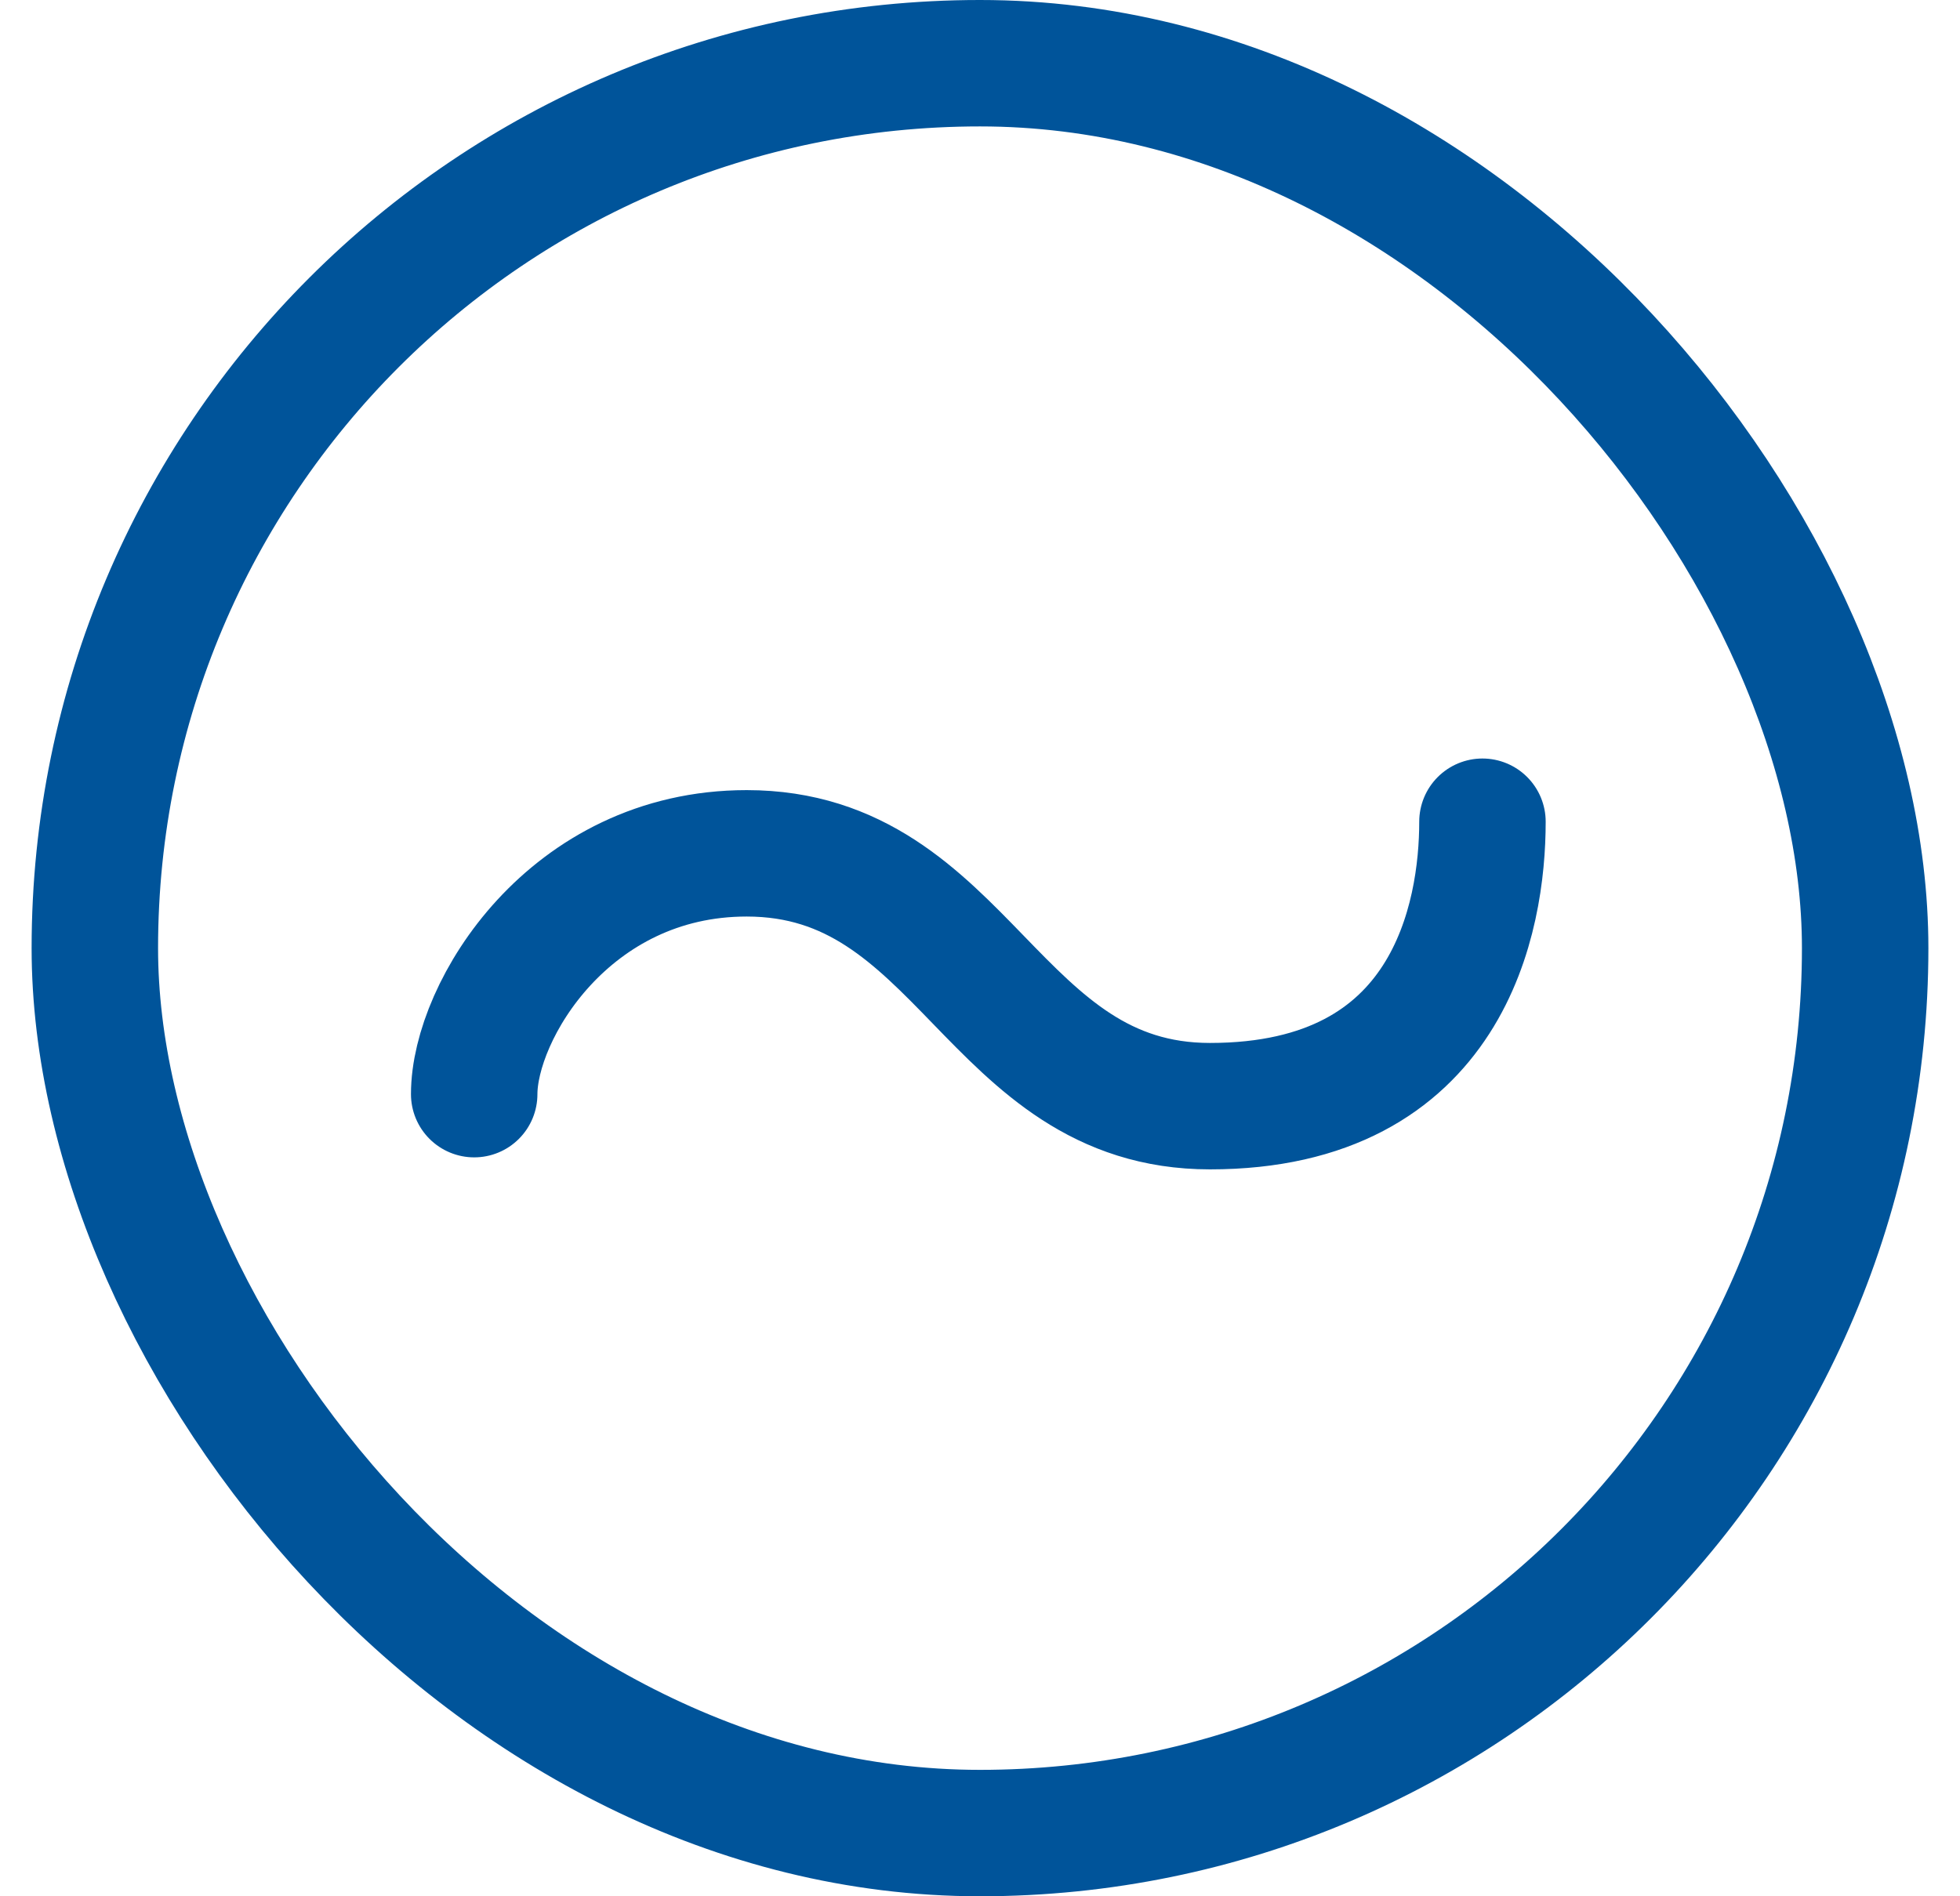
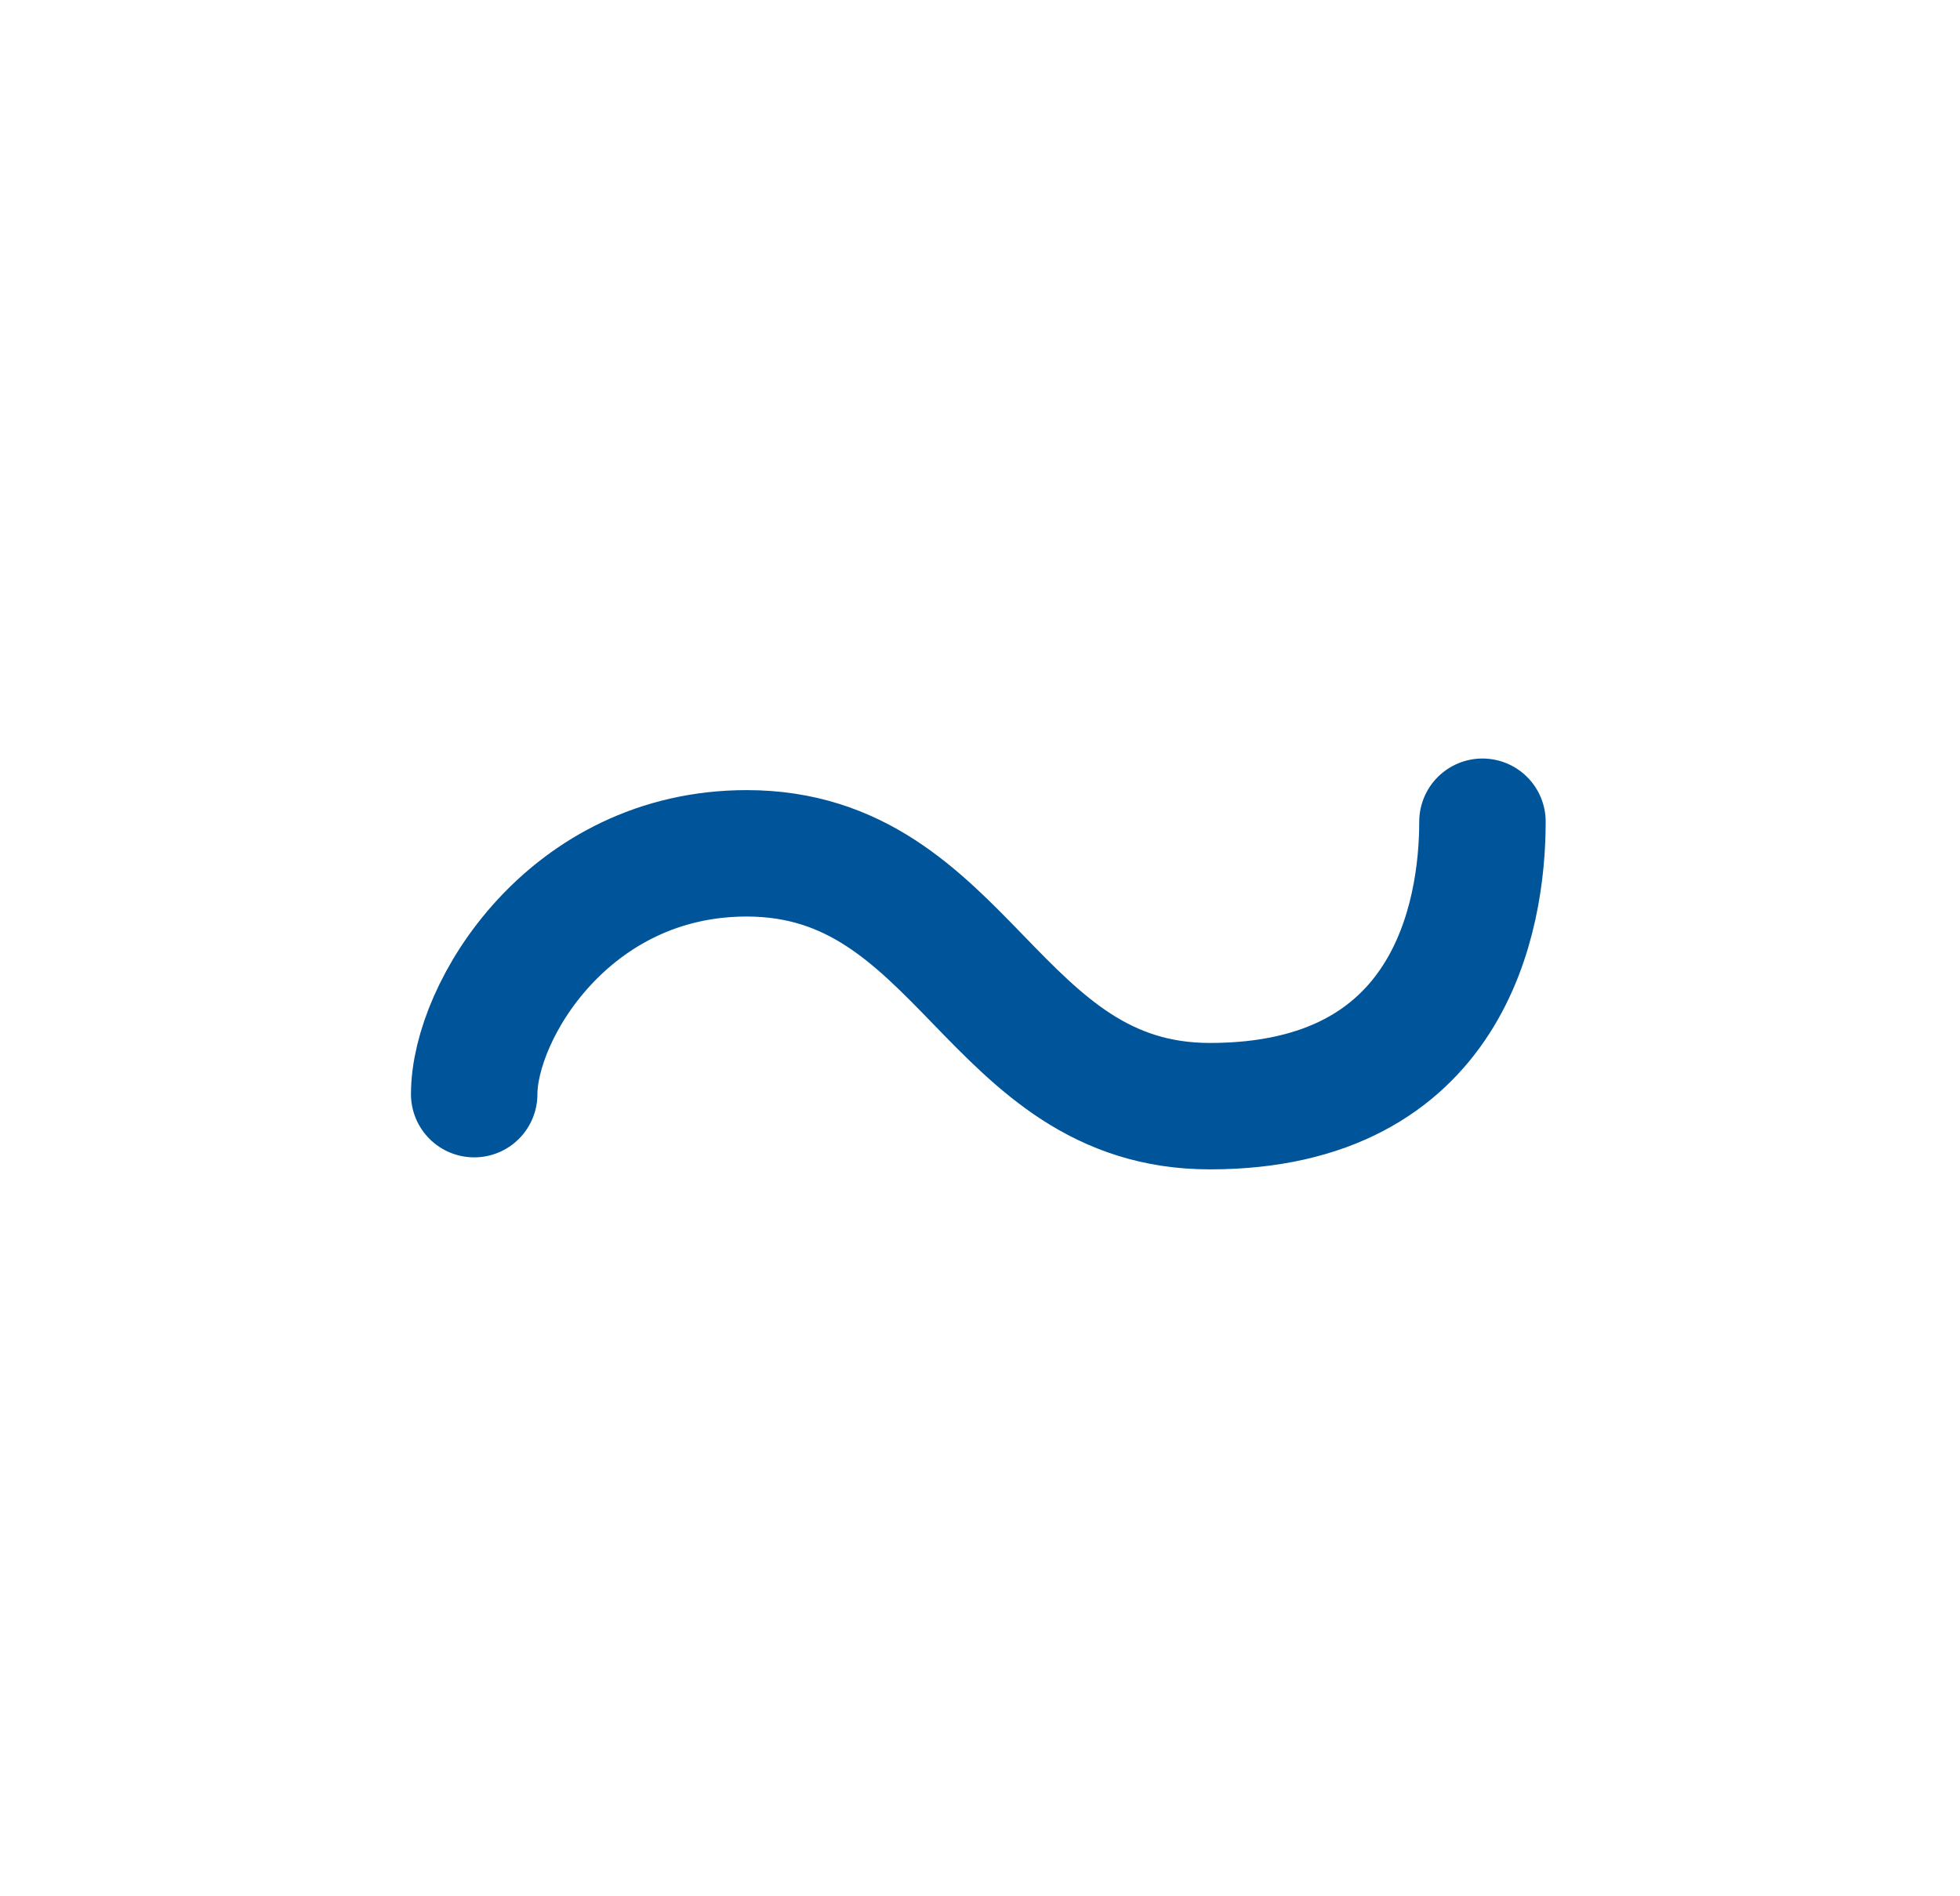
<svg xmlns="http://www.w3.org/2000/svg" width="31" height="30" viewBox="0 0 31 30" fill="none">
-   <rect x="1.5" y="1" width="28" height="28" rx="14" stroke="#00549A" stroke-width="2" />
  <path d="M7.5 17.31C7.5 16 9 13.5 11.81 13.5C15.258 13.5 15.689 17.5 19.137 17.5C22.93 17.5 23.447 14.5 23.447 13" stroke="#00549A" stroke-width="2" stroke-linecap="round" />
</svg>